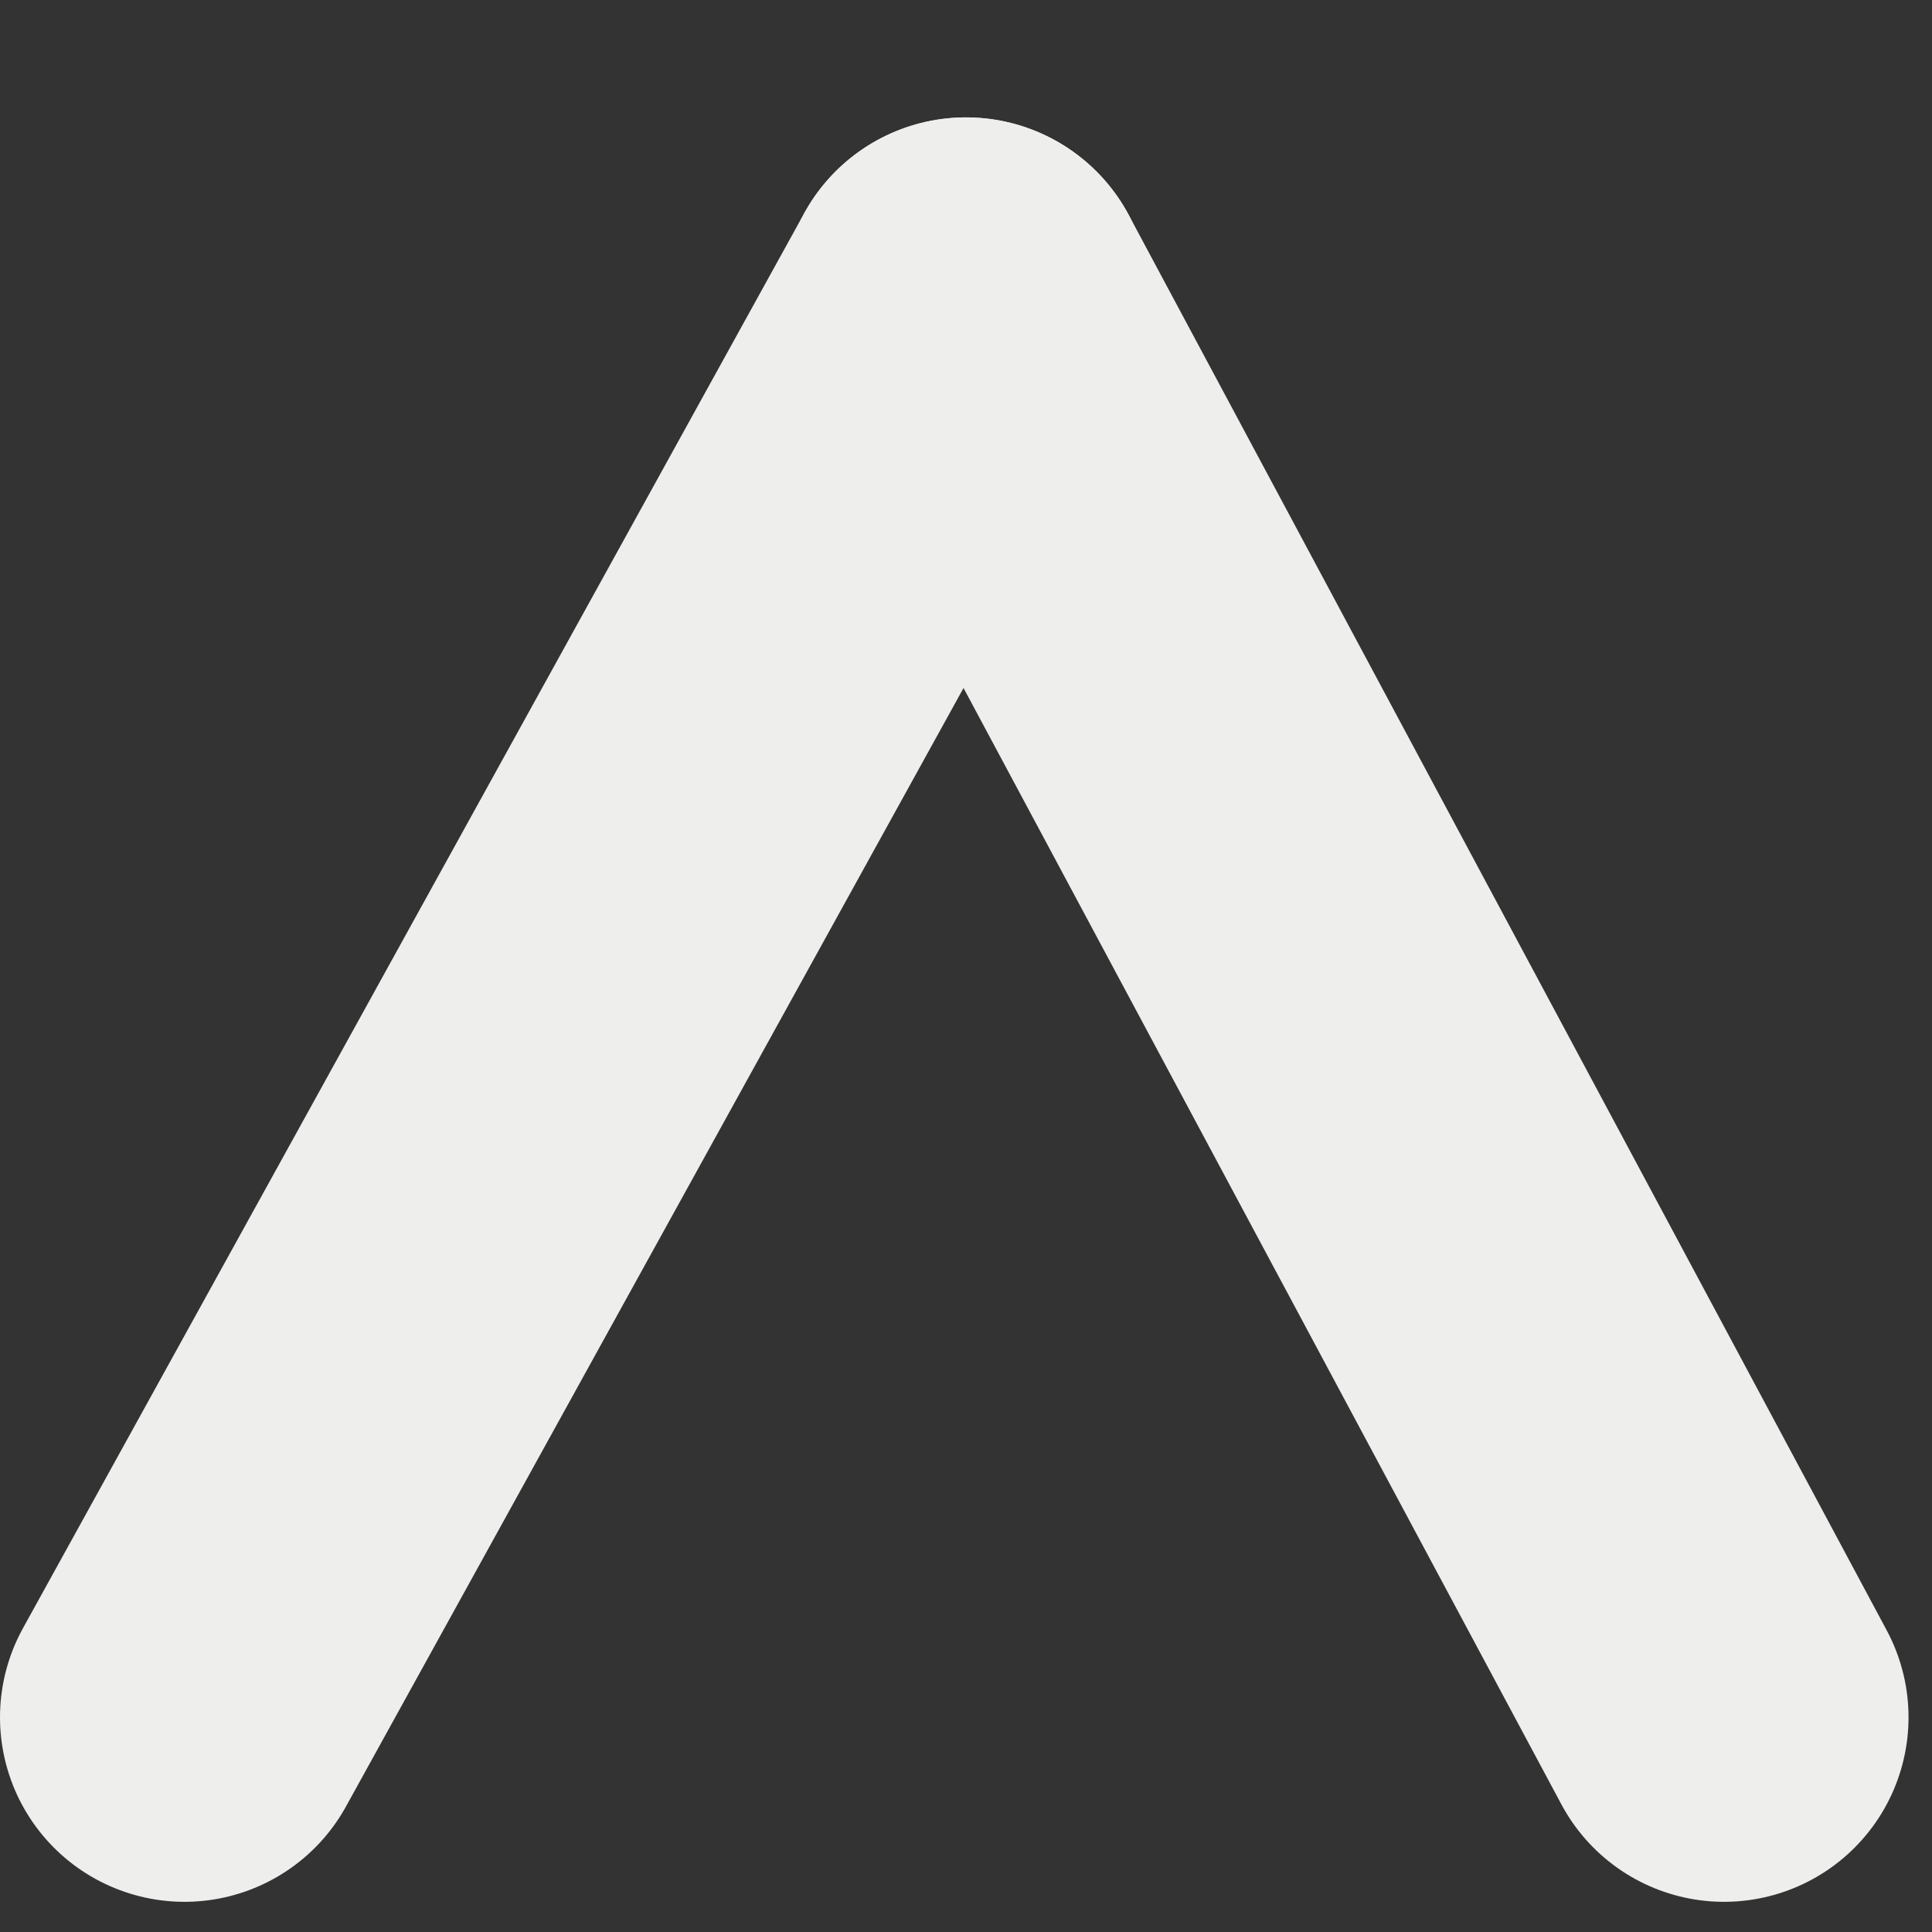
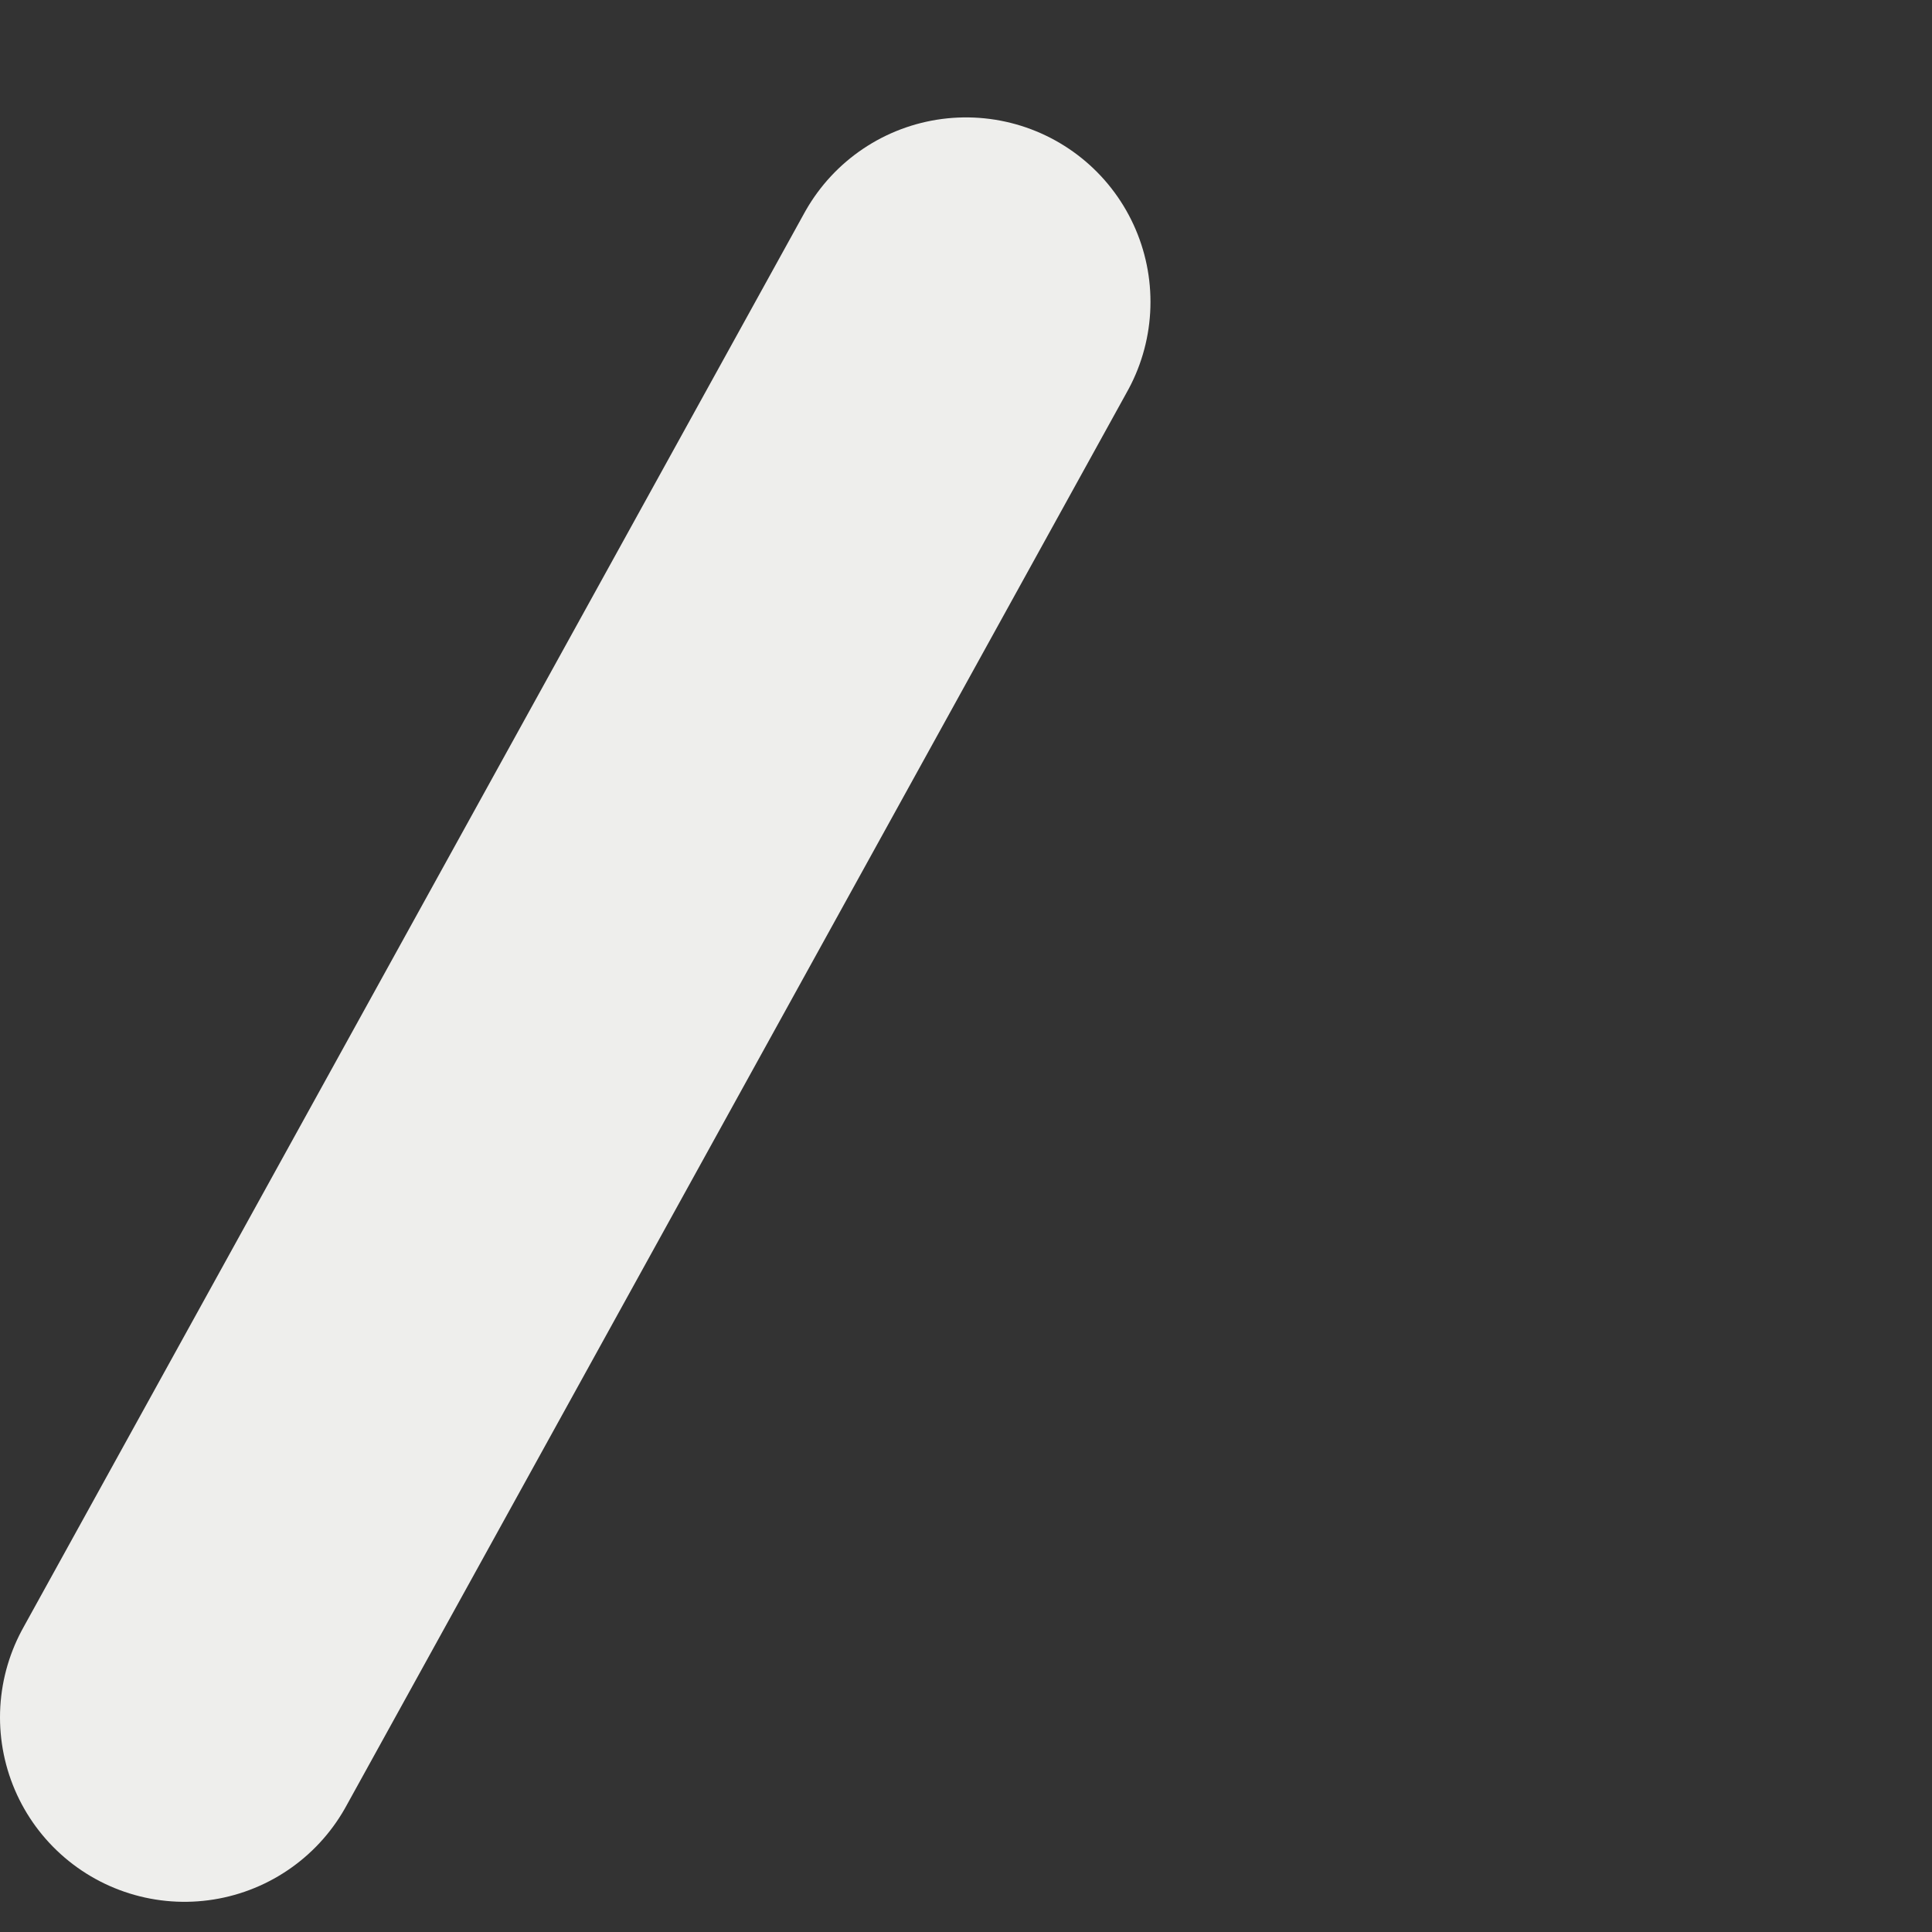
<svg xmlns="http://www.w3.org/2000/svg" viewBox="0 0 576 576">
  <rect x="0" y="0" width="576" height="576" fill="#333333" stroke="none" />
  <path fill="transparent" stroke="#eeeeec" stroke-width="110" stroke-linecap="round" stroke-linejoin="round" d="M288 90 L 55 512" />
-   <path fill="transparent" stroke="#eeeeec" stroke-width="110" stroke-linecap="round" stroke-linejoin="round" d="M288 90 L 514 512" />
</svg>